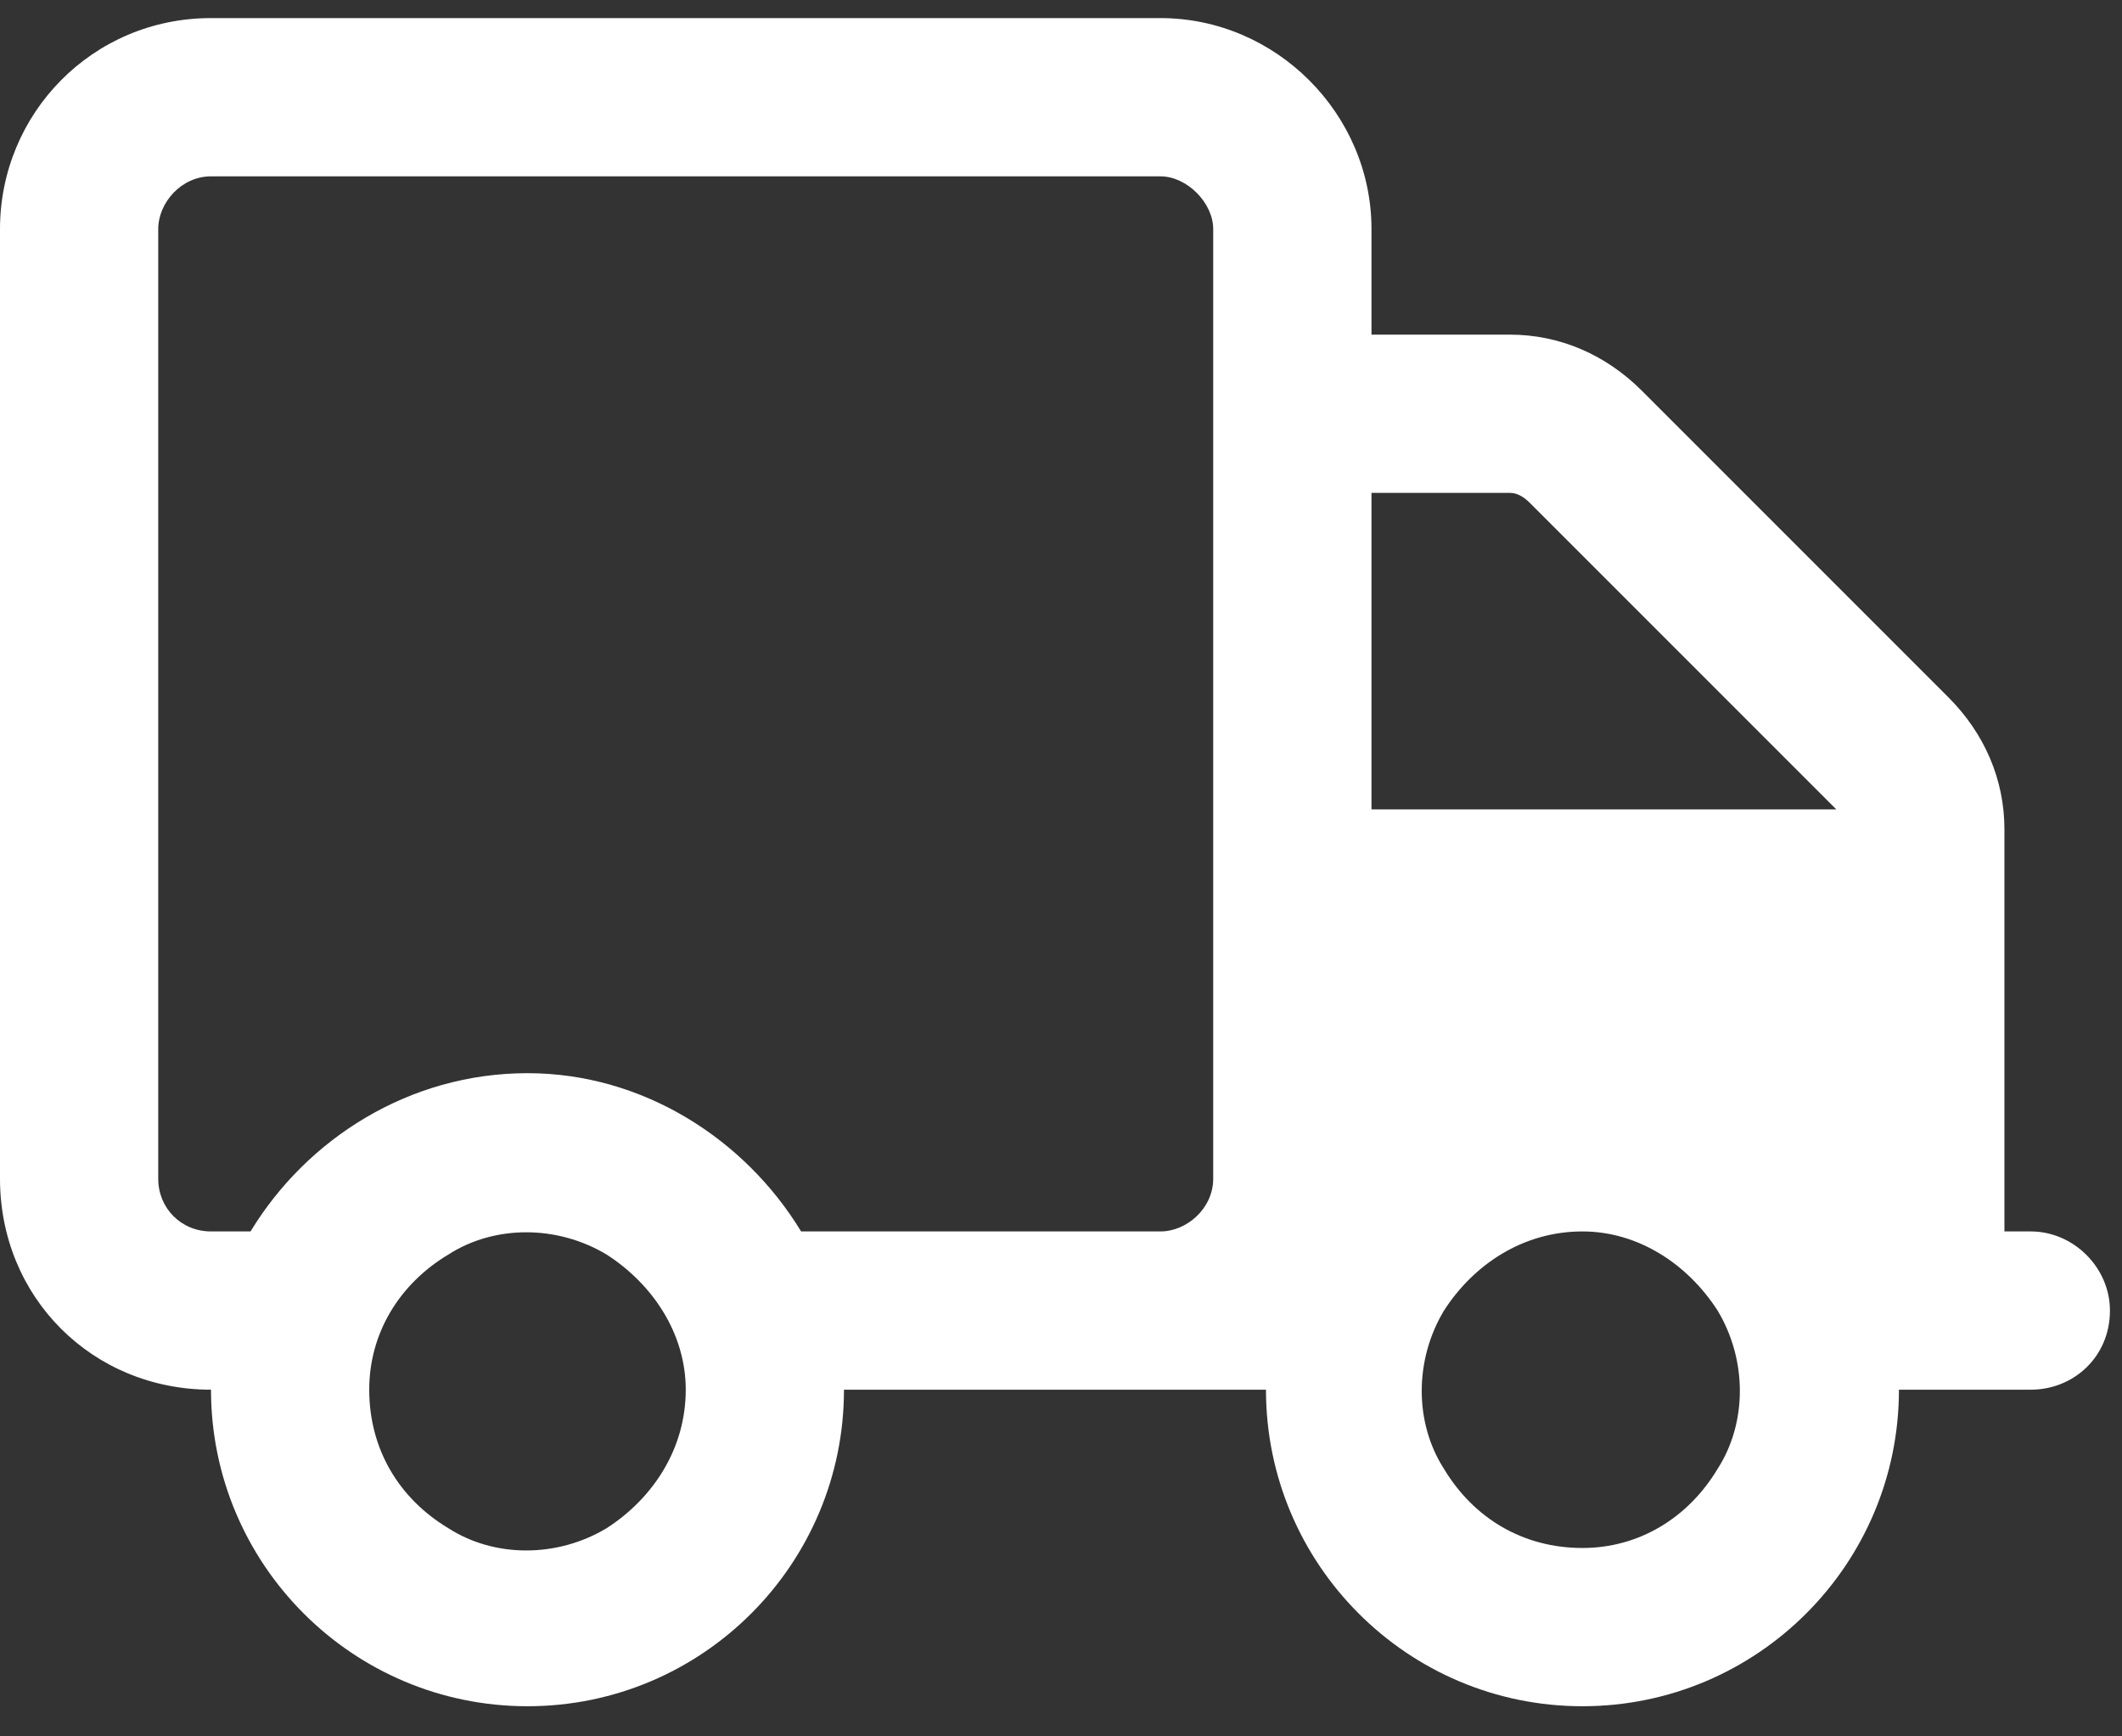
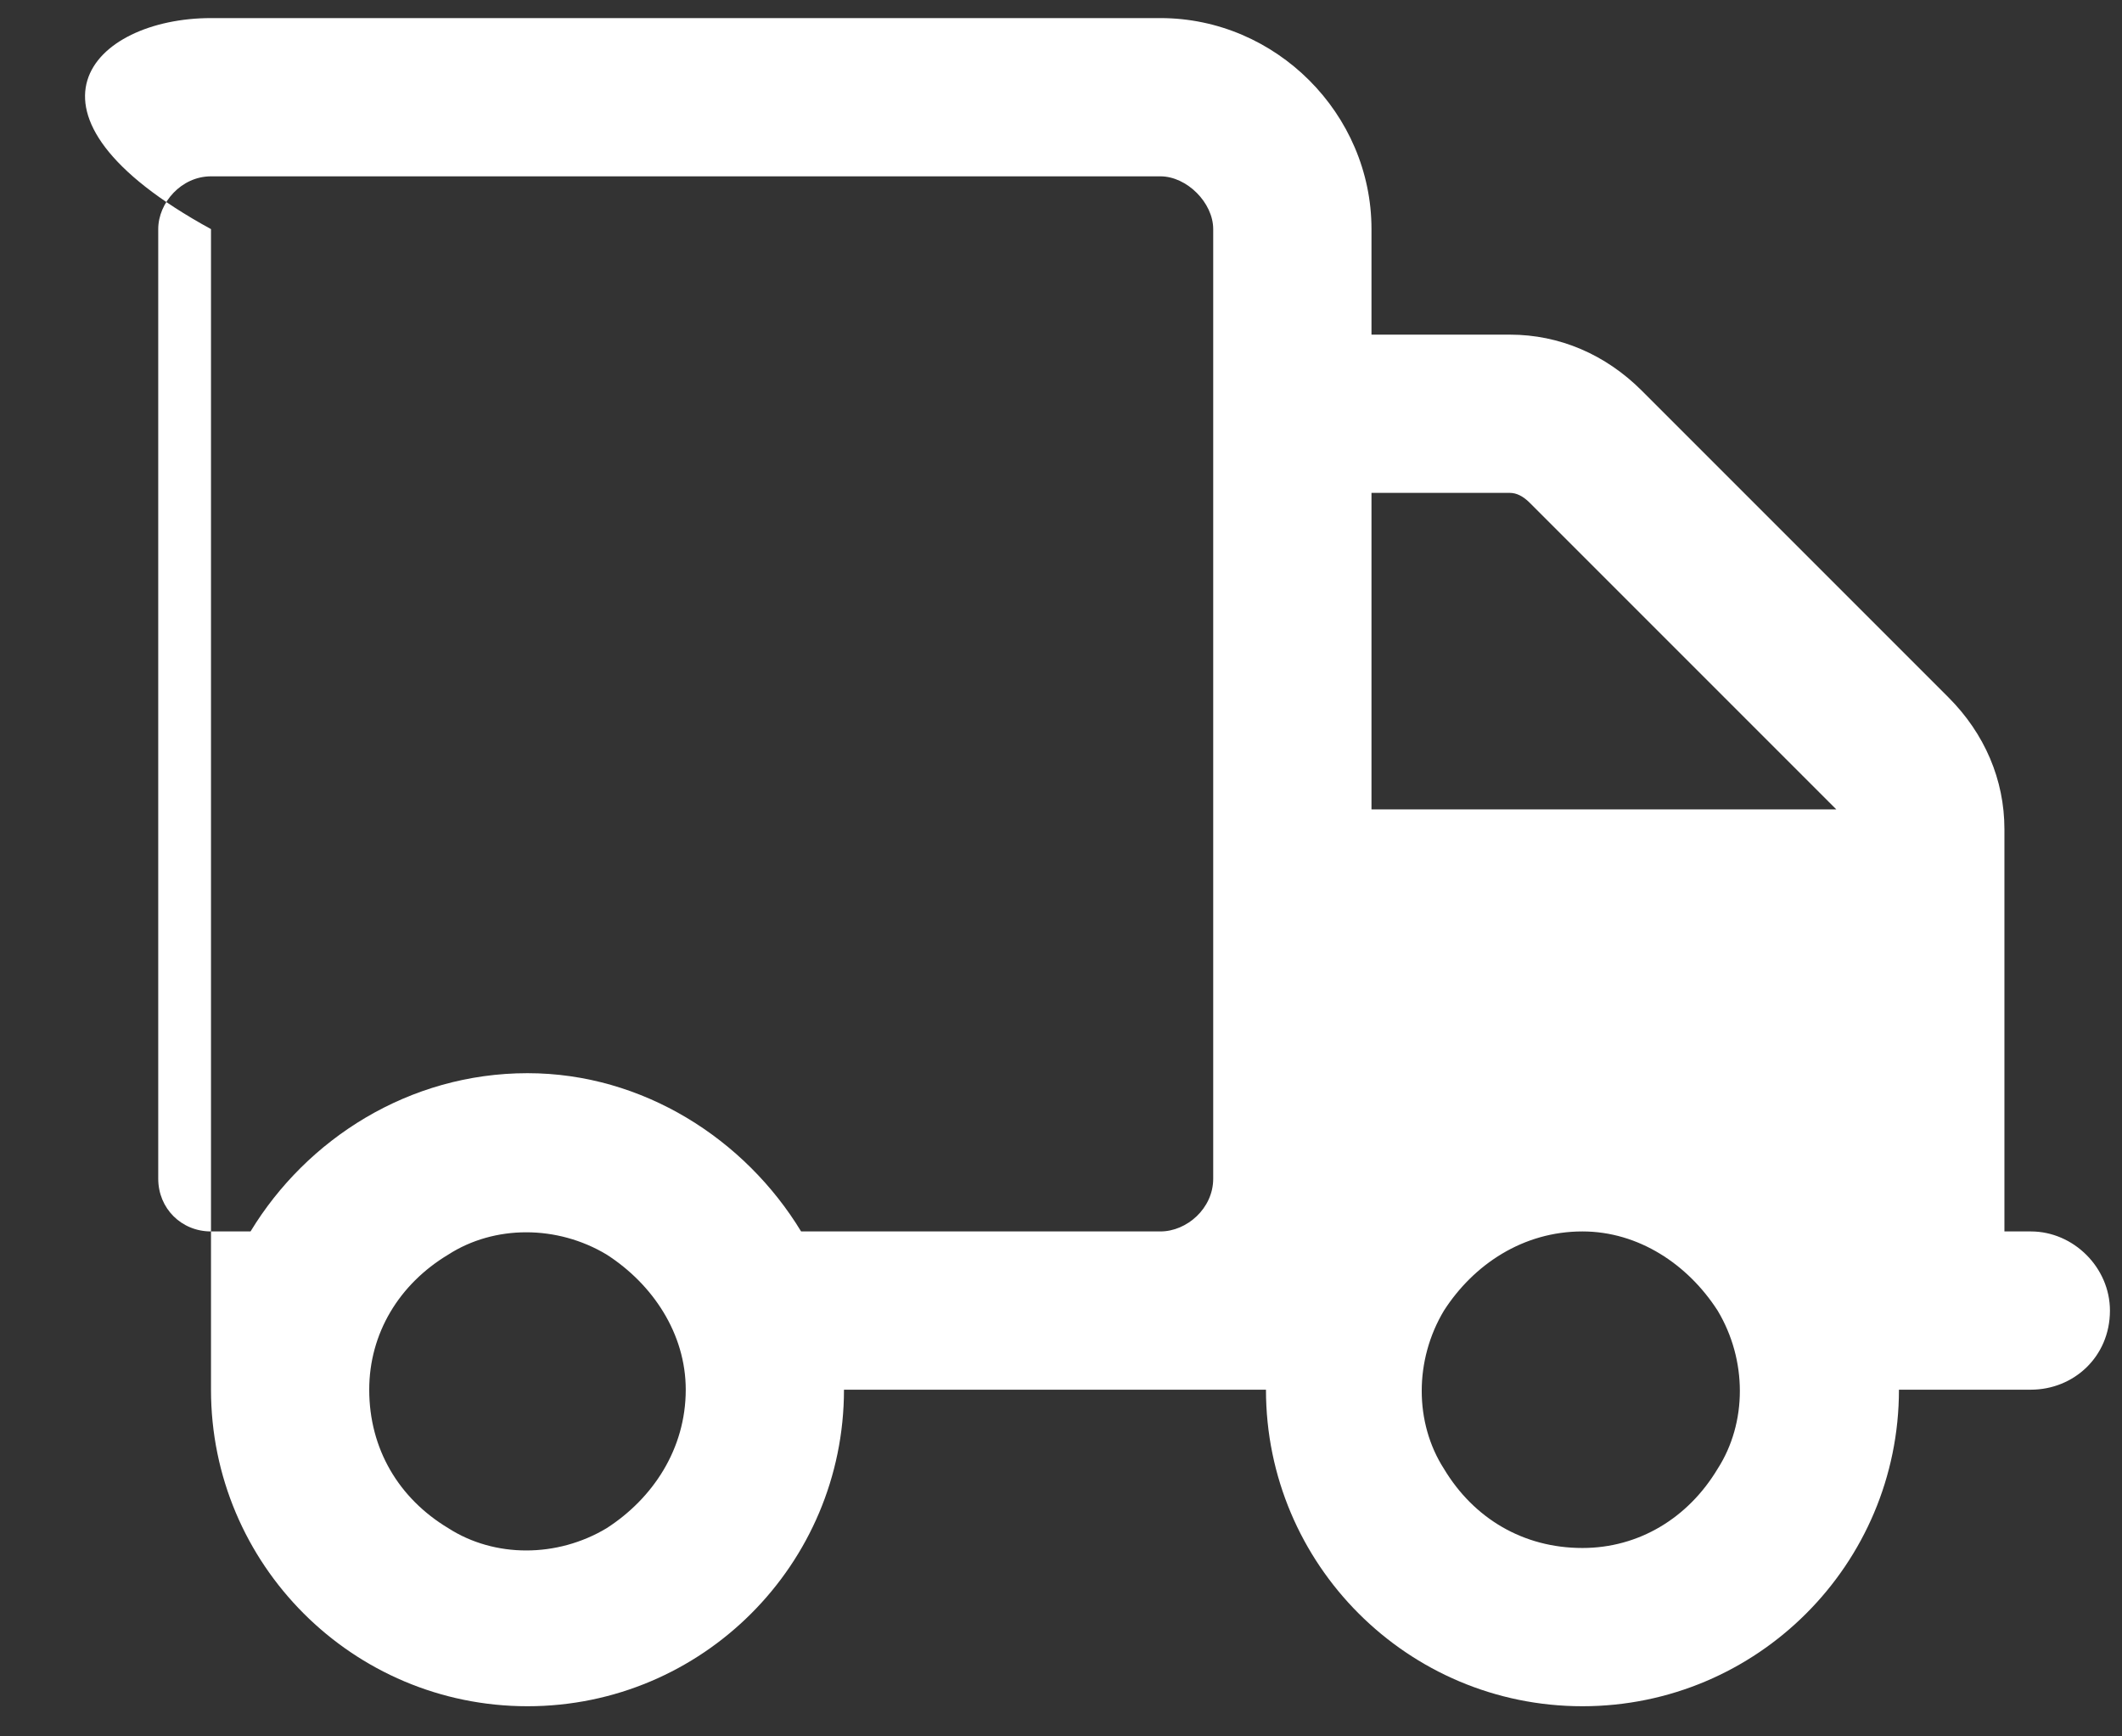
<svg xmlns="http://www.w3.org/2000/svg" width="44" height="36" viewBox="0 0 44 36" fill="none">
  <rect x="0" y="0" width="44" height="36" fill="#333333" stroke="none" />
-   <path d="M24.062 3.656H4.375C3.76 3.656 3.281 4.203 3.281 4.75V24.438C3.281 25.053 3.76 25.531 4.375 25.531H5.195C6.357 23.617 8.477 22.25 10.938 22.25C13.33 22.25 15.449 23.617 16.611 25.531H21.875H24.062C24.609 25.531 25.156 25.053 25.156 24.438V4.75C25.156 4.203 24.609 3.656 24.062 3.656ZM26.25 28.812H25.703H24.062H21.875H17.5C17.5 32.435 14.56 35.375 10.938 35.375C7.314 35.375 4.375 32.435 4.375 28.812C1.914 28.812 0 26.898 0 24.438V4.75C0 2.357 1.914 0.375 4.375 0.375H24.062C26.455 0.375 28.438 2.357 28.438 4.75V6.938H31.309C32.334 6.938 33.291 7.348 34.043 8.1L40.4 14.457C41.152 15.209 41.562 16.166 41.562 17.191V25.531H42.109C42.998 25.531 43.75 26.283 43.75 27.172C43.75 28.129 42.998 28.812 42.109 28.812H39.375C39.375 32.435 36.435 35.375 32.812 35.375C29.189 35.375 26.25 32.435 26.25 28.812ZM38.076 16.781L31.719 10.424C31.582 10.287 31.445 10.219 31.309 10.219H28.438V16.781H38.145H38.076ZM7.656 28.812C7.656 30.043 8.271 31.068 9.297 31.684C10.254 32.299 11.553 32.299 12.578 31.684C13.535 31.068 14.219 30.043 14.219 28.812C14.219 27.65 13.535 26.625 12.578 26.01C11.553 25.395 10.254 25.395 9.297 26.01C8.271 26.625 7.656 27.65 7.656 28.812ZM32.812 25.531C31.582 25.531 30.557 26.215 29.941 27.172C29.326 28.197 29.326 29.496 29.941 30.453C30.557 31.479 31.582 32.094 32.812 32.094C33.975 32.094 35 31.479 35.615 30.453C36.23 29.496 36.23 28.197 35.615 27.172C35 26.215 33.975 25.531 32.812 25.531Z" fill="white" />
+   <path d="M24.062 3.656H4.375C3.76 3.656 3.281 4.203 3.281 4.75V24.438C3.281 25.053 3.76 25.531 4.375 25.531H5.195C6.357 23.617 8.477 22.25 10.938 22.25C13.33 22.25 15.449 23.617 16.611 25.531H21.875H24.062C24.609 25.531 25.156 25.053 25.156 24.438V4.75C25.156 4.203 24.609 3.656 24.062 3.656ZM26.25 28.812H25.703H24.062H21.875H17.5C17.5 32.435 14.56 35.375 10.938 35.375C7.314 35.375 4.375 32.435 4.375 28.812V4.75C0 2.357 1.914 0.375 4.375 0.375H24.062C26.455 0.375 28.438 2.357 28.438 4.75V6.938H31.309C32.334 6.938 33.291 7.348 34.043 8.1L40.4 14.457C41.152 15.209 41.562 16.166 41.562 17.191V25.531H42.109C42.998 25.531 43.75 26.283 43.75 27.172C43.75 28.129 42.998 28.812 42.109 28.812H39.375C39.375 32.435 36.435 35.375 32.812 35.375C29.189 35.375 26.25 32.435 26.25 28.812ZM38.076 16.781L31.719 10.424C31.582 10.287 31.445 10.219 31.309 10.219H28.438V16.781H38.145H38.076ZM7.656 28.812C7.656 30.043 8.271 31.068 9.297 31.684C10.254 32.299 11.553 32.299 12.578 31.684C13.535 31.068 14.219 30.043 14.219 28.812C14.219 27.65 13.535 26.625 12.578 26.01C11.553 25.395 10.254 25.395 9.297 26.01C8.271 26.625 7.656 27.65 7.656 28.812ZM32.812 25.531C31.582 25.531 30.557 26.215 29.941 27.172C29.326 28.197 29.326 29.496 29.941 30.453C30.557 31.479 31.582 32.094 32.812 32.094C33.975 32.094 35 31.479 35.615 30.453C36.23 29.496 36.23 28.197 35.615 27.172C35 26.215 33.975 25.531 32.812 25.531Z" fill="white" />
</svg>